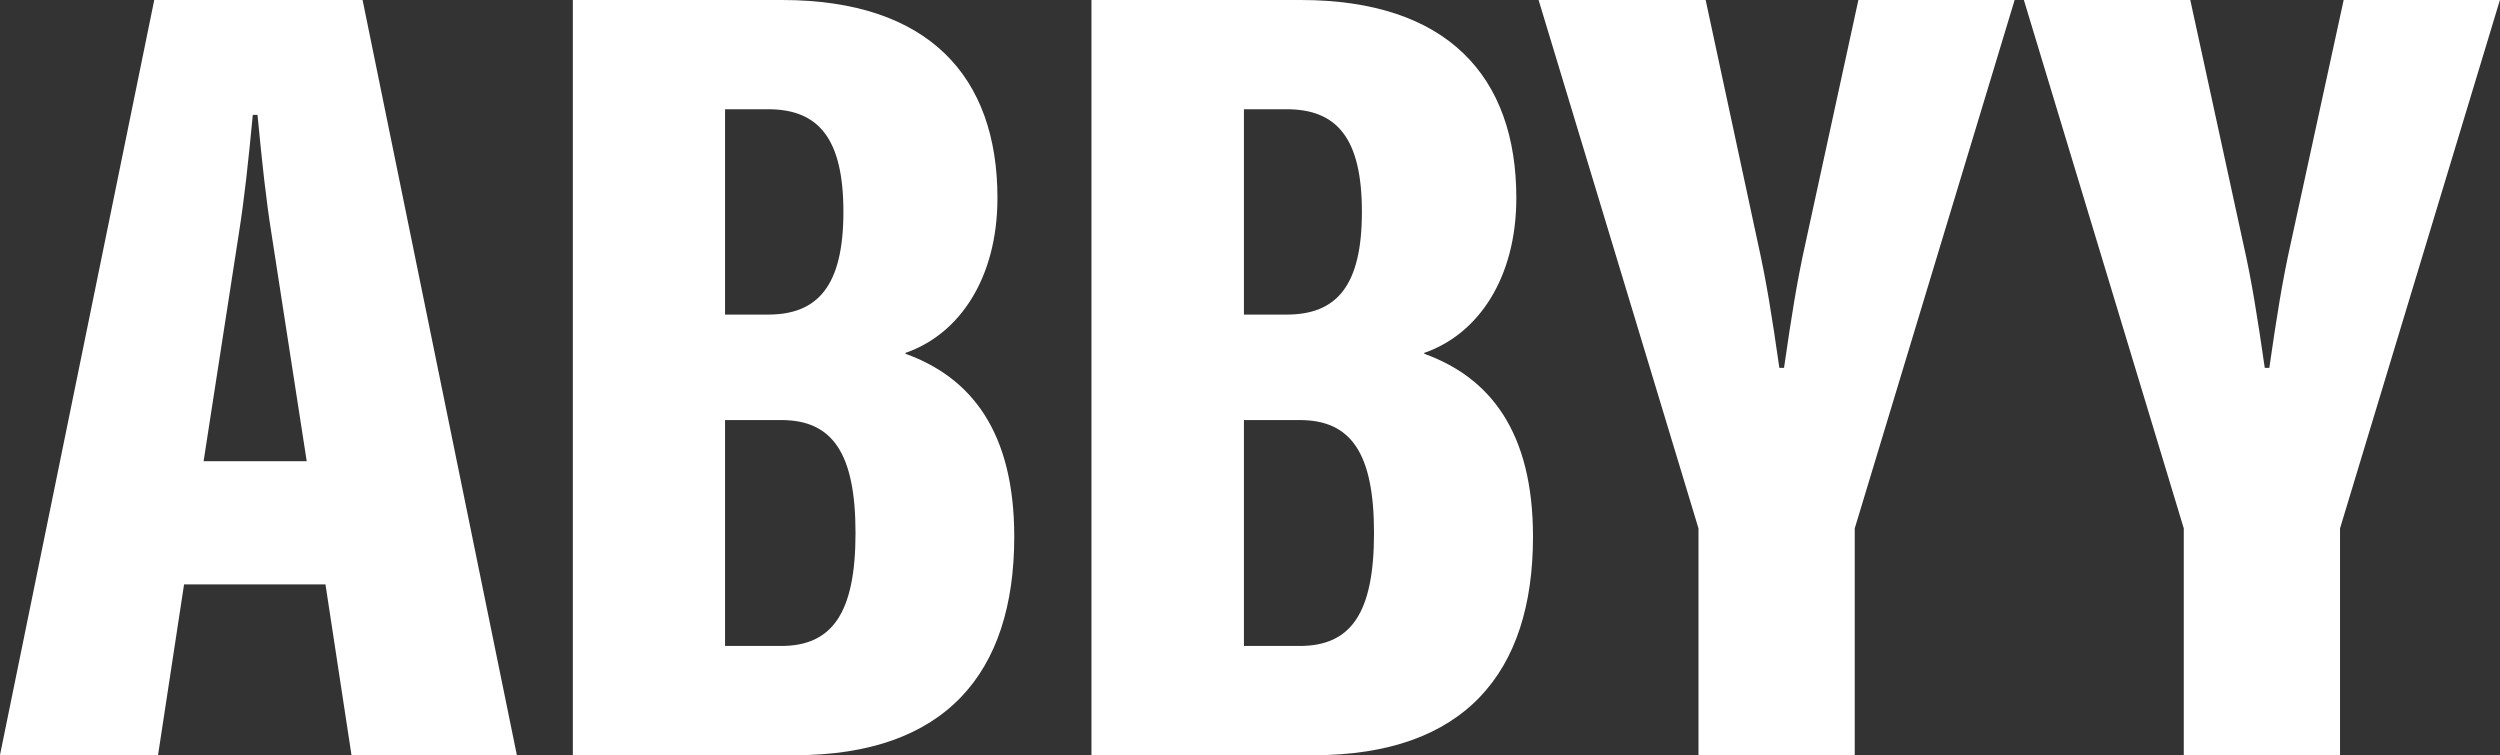
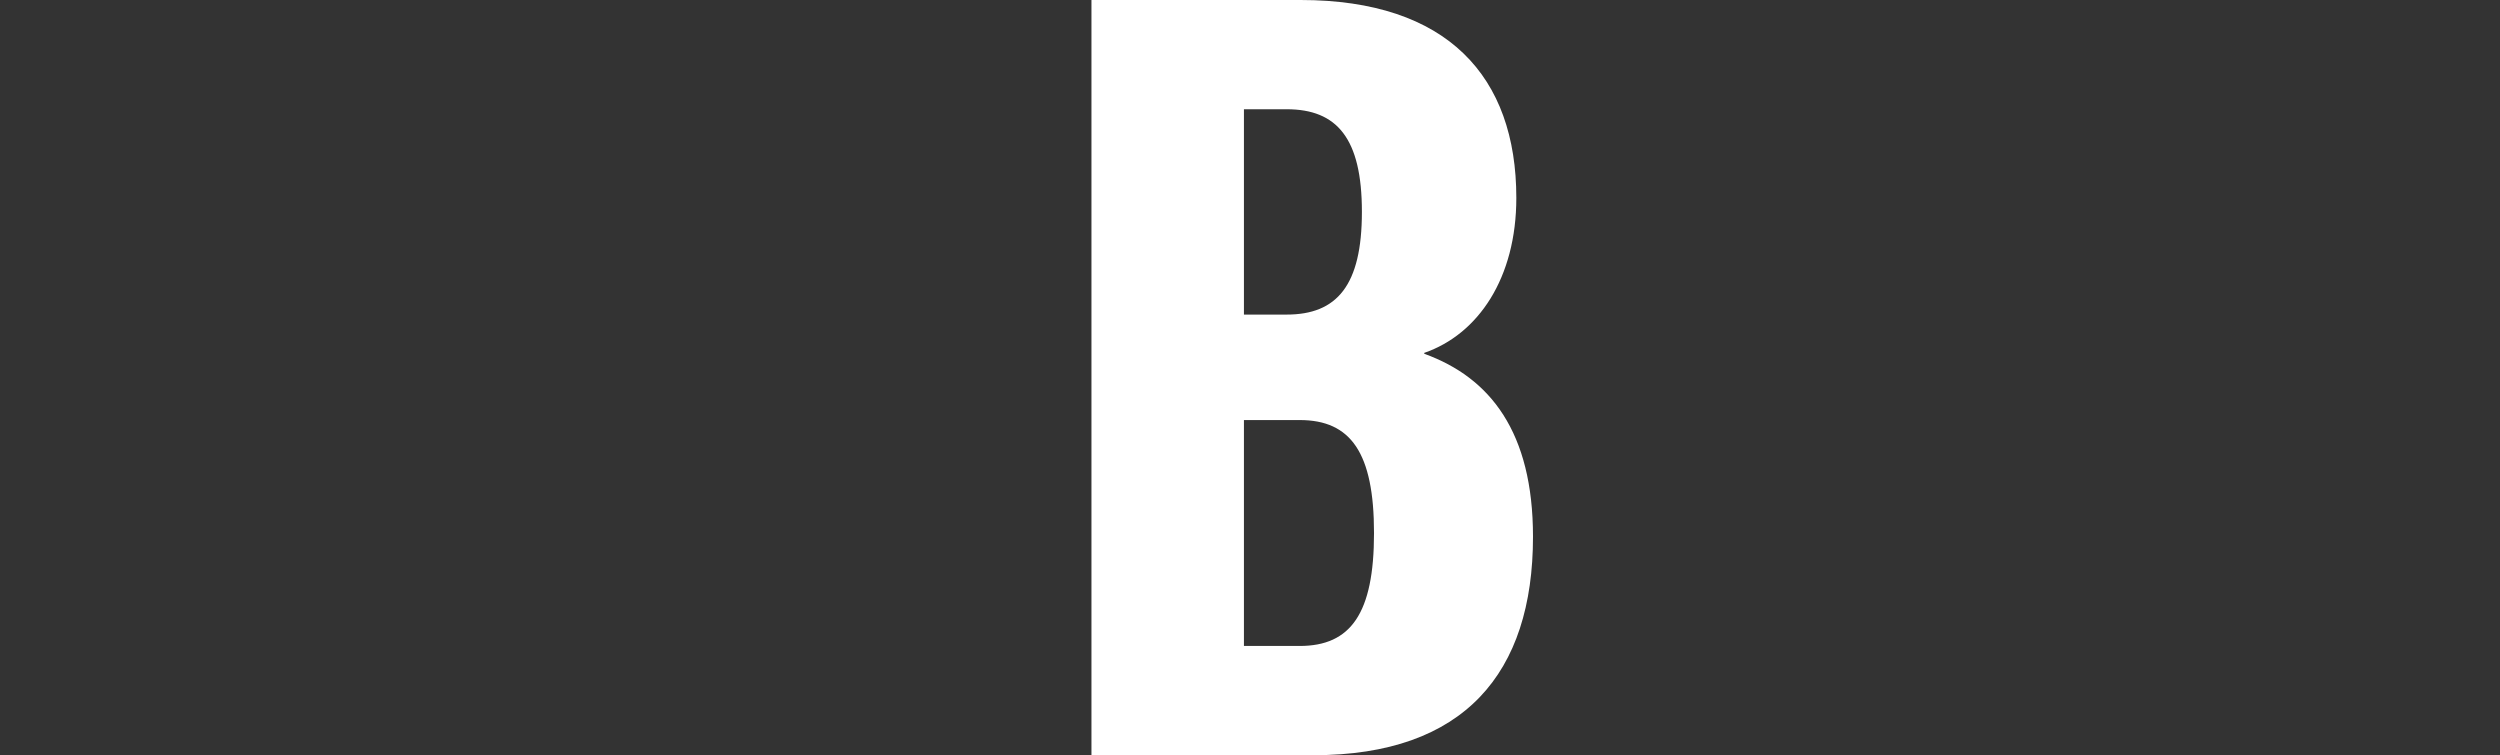
<svg xmlns="http://www.w3.org/2000/svg" width="96" height="29" viewBox="0 0 96 29" fill="none">
  <rect x="0" y="0" width="96" height="29" fill="#333333" stroke="none" />
-   <path d="M89.997 0L87.962 9.355C87.642 10.79 87.427 12.15 87.142 14.125H86.967C86.677 12.125 86.467 10.79 86.142 9.355L84.107 0H77.717L83.857 20.29V29H89.857V20.29L95.997 0H89.997Z" fill="white" />
-   <path d="M69.327 9.355C69.007 10.79 68.792 12.15 68.507 14.125H68.327C68.042 12.125 67.827 10.79 67.507 9.355L65.497 0H59.082L65.222 20.29V29H71.222V20.29L77.362 0H71.362L69.327 9.355Z" fill="white" />
-   <path d="M5.923 0L-0.002 29H6.068L7.068 22.44H12.498L13.498 29H19.848L13.923 0H5.923ZM7.818 17.71L9.173 8.96C9.388 7.6 9.528 6.275 9.708 4.41H9.888C10.068 6.275 10.208 7.6 10.423 8.96L11.778 17.71H7.818Z" fill="white" />
-   <path d="M34.772 13.585V13.55C36.842 12.835 38.302 10.68 38.302 7.6C38.302 2.94 35.662 0 30.022 0H21.997V29H30.522C36.307 29 38.947 25.845 38.947 20.61C38.947 16.595 37.307 14.5 34.772 13.585ZM27.842 4.195H29.497C31.422 4.195 32.387 5.305 32.387 8.135C32.387 10.965 31.412 12.08 29.497 12.08H27.842V4.195ZM29.997 24.805H27.842V16.13H29.997C31.957 16.13 32.852 17.385 32.852 20.47C32.852 23.555 31.947 24.805 29.997 24.805Z" fill="white" />
  <path d="M54.692 13.585V13.55C56.762 12.835 58.227 10.68 58.227 7.6C58.227 2.94 55.582 0 49.942 0H41.912V29H50.442C56.227 29 58.867 25.845 58.867 20.61C58.867 16.595 57.227 14.5 54.692 13.585ZM47.767 4.195H49.407C51.337 4.195 52.297 5.305 52.297 8.135C52.297 10.965 51.337 12.08 49.407 12.08H47.767V4.195ZM49.907 24.805H47.767V16.13H49.907C51.872 16.13 52.762 17.385 52.762 20.47C52.762 23.555 51.872 24.805 49.907 24.805Z" fill="white" />
</svg>